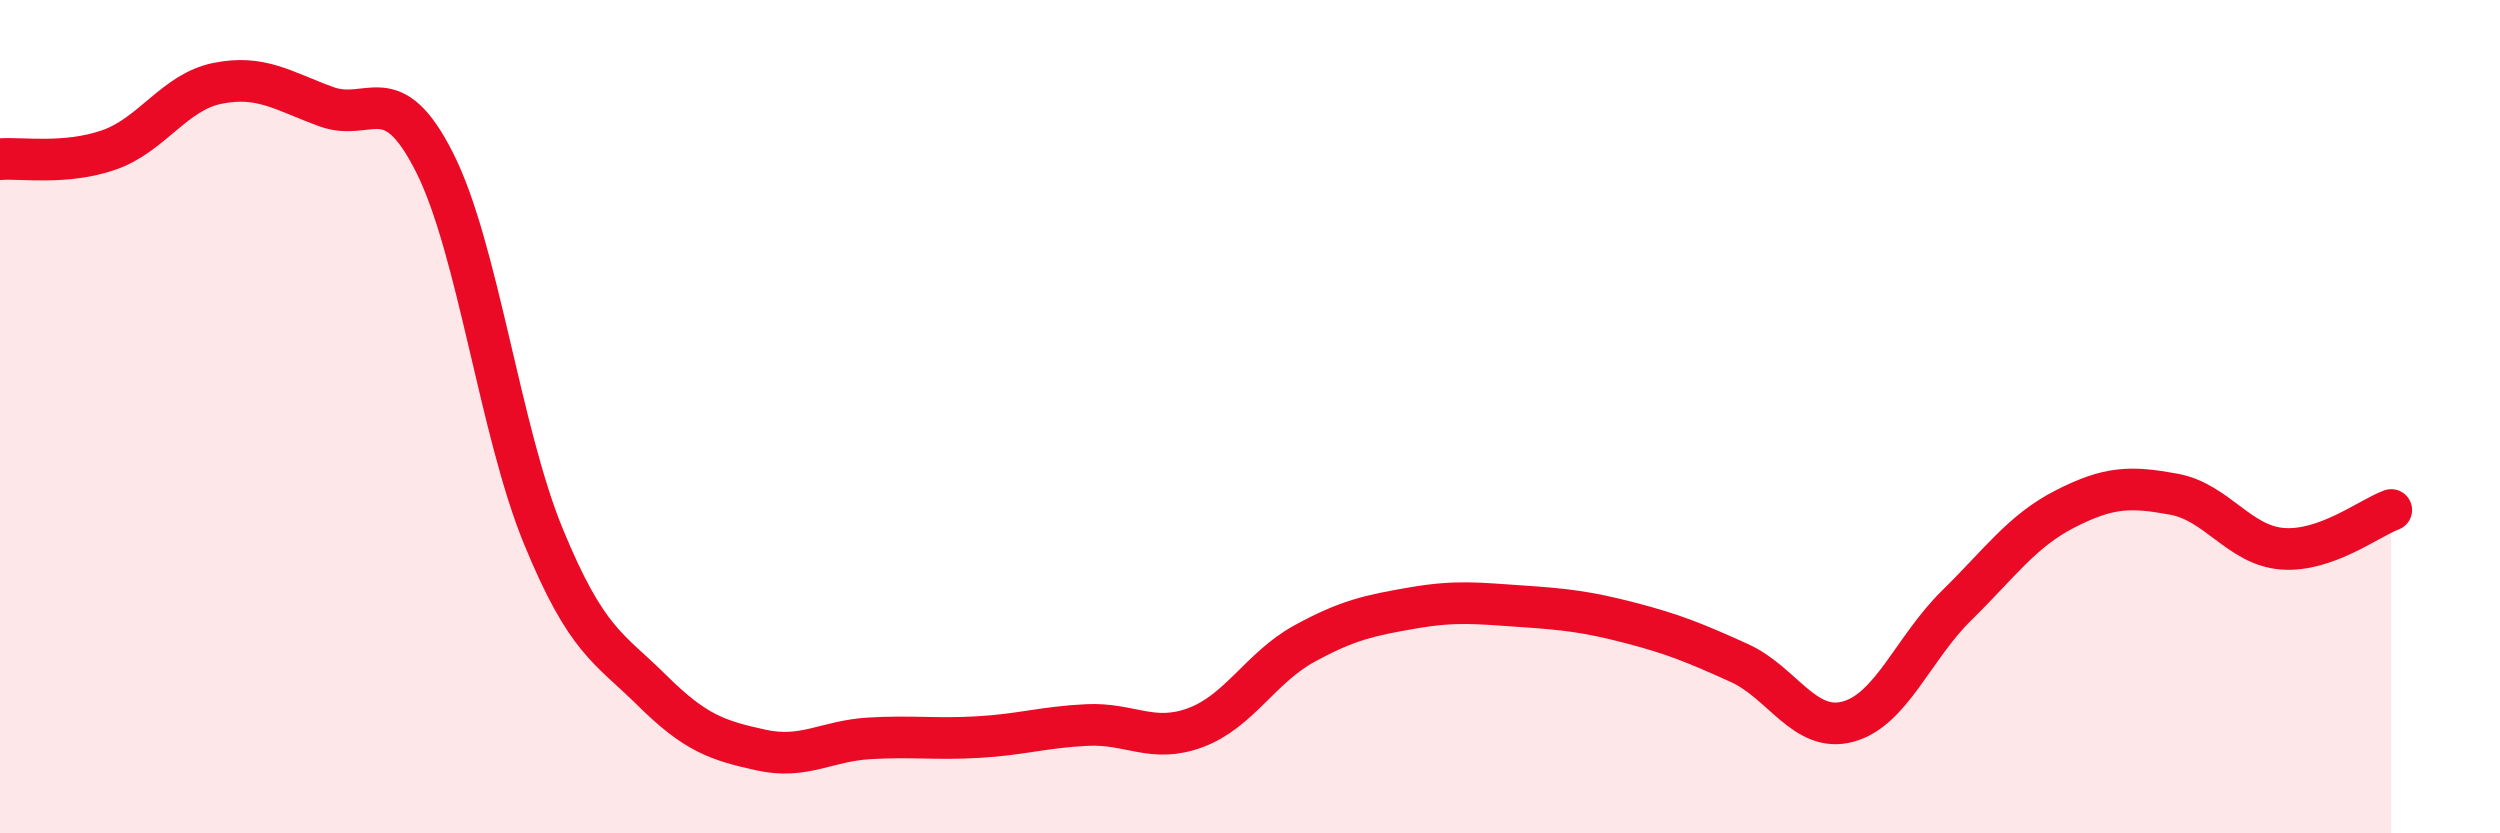
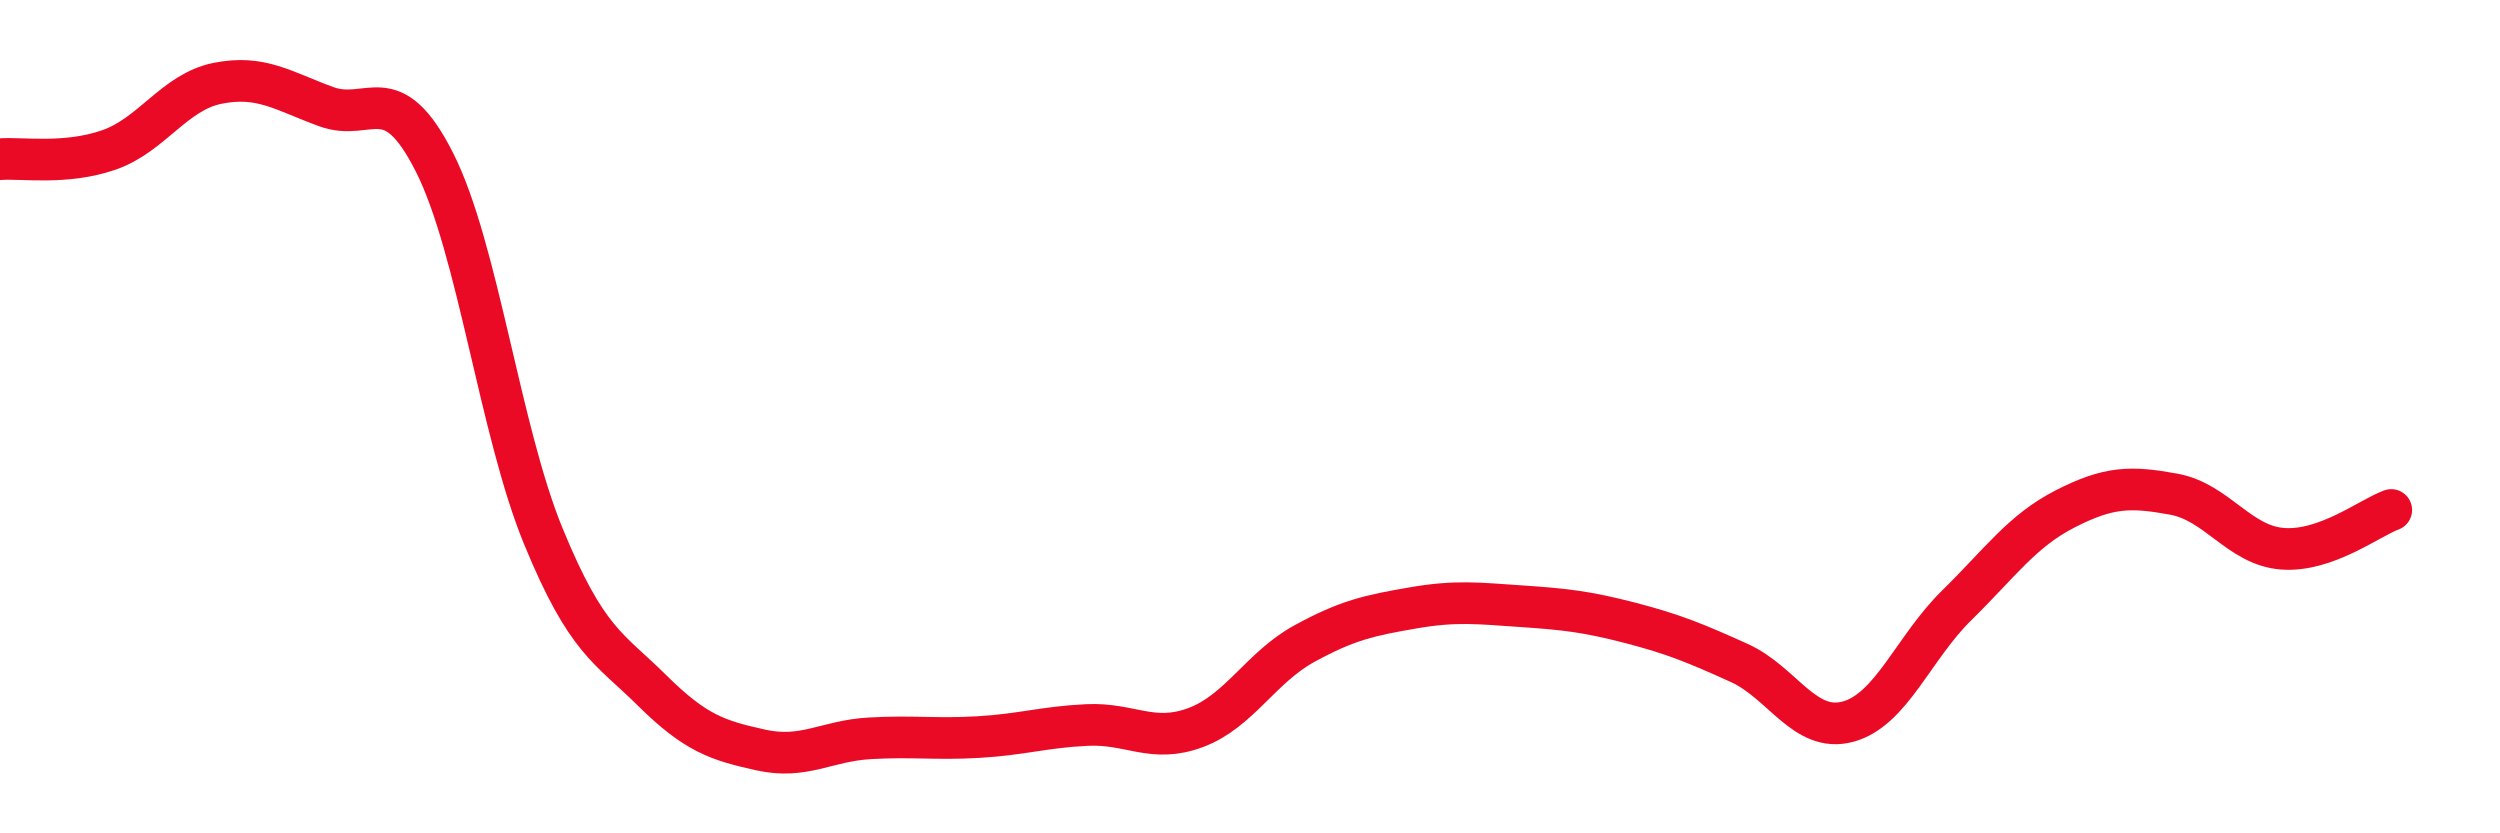
<svg xmlns="http://www.w3.org/2000/svg" width="60" height="20" viewBox="0 0 60 20">
-   <path d="M 0,3.82 C 0.52,3.78 1.57,3.96 2.61,3.6 C 3.65,3.24 4.18,2.21 5.22,2 C 6.26,1.79 6.79,2.18 7.83,2.56 C 8.87,2.94 9.39,1.84 10.43,3.9 C 11.47,5.96 12,10.34 13.04,12.87 C 14.08,15.4 14.61,15.54 15.65,16.57 C 16.69,17.6 17.22,17.77 18.26,18 C 19.3,18.23 19.83,17.78 20.87,17.72 C 21.91,17.66 22.44,17.75 23.48,17.69 C 24.52,17.63 25.05,17.45 26.09,17.4 C 27.13,17.35 27.66,17.85 28.7,17.46 C 29.74,17.07 30.26,16.02 31.3,15.45 C 32.34,14.88 32.87,14.77 33.91,14.59 C 34.95,14.41 35.48,14.48 36.52,14.55 C 37.56,14.62 38.09,14.68 39.13,14.95 C 40.17,15.22 40.7,15.44 41.74,15.91 C 42.78,16.38 43.31,17.6 44.35,17.32 C 45.39,17.04 45.92,15.55 46.96,14.53 C 48,13.51 48.53,12.74 49.57,12.21 C 50.61,11.68 51.13,11.67 52.17,11.86 C 53.21,12.05 53.74,13.09 54.78,13.17 C 55.82,13.25 56.87,12.43 57.39,12.24L57.39 20L0 20Z" fill="#EB0A25" opacity="0.1" stroke-linecap="round" stroke-linejoin="round" />
  <path d="M 0,3.82 C 0.52,3.78 1.57,3.96 2.61,3.6 C 3.65,3.24 4.18,2.21 5.22,2 C 6.26,1.79 6.79,2.18 7.83,2.56 C 8.87,2.94 9.39,1.84 10.43,3.9 C 11.47,5.96 12,10.34 13.04,12.87 C 14.08,15.4 14.61,15.54 15.65,16.57 C 16.69,17.6 17.22,17.77 18.26,18 C 19.3,18.23 19.83,17.78 20.87,17.72 C 21.91,17.66 22.44,17.75 23.48,17.69 C 24.52,17.63 25.05,17.45 26.09,17.4 C 27.13,17.35 27.66,17.85 28.7,17.46 C 29.74,17.07 30.26,16.02 31.3,15.45 C 32.34,14.88 32.87,14.77 33.91,14.59 C 34.95,14.41 35.48,14.48 36.52,14.55 C 37.56,14.62 38.09,14.68 39.13,14.95 C 40.17,15.22 40.7,15.44 41.74,15.91 C 42.78,16.38 43.31,17.6 44.35,17.32 C 45.39,17.04 45.92,15.55 46.96,14.53 C 48,13.51 48.53,12.74 49.57,12.21 C 50.61,11.68 51.13,11.67 52.17,11.86 C 53.21,12.05 53.74,13.09 54.78,13.17 C 55.82,13.25 56.87,12.43 57.39,12.24" stroke="#EB0A25" stroke-width="1" fill="none" stroke-linecap="round" stroke-linejoin="round" />
</svg>